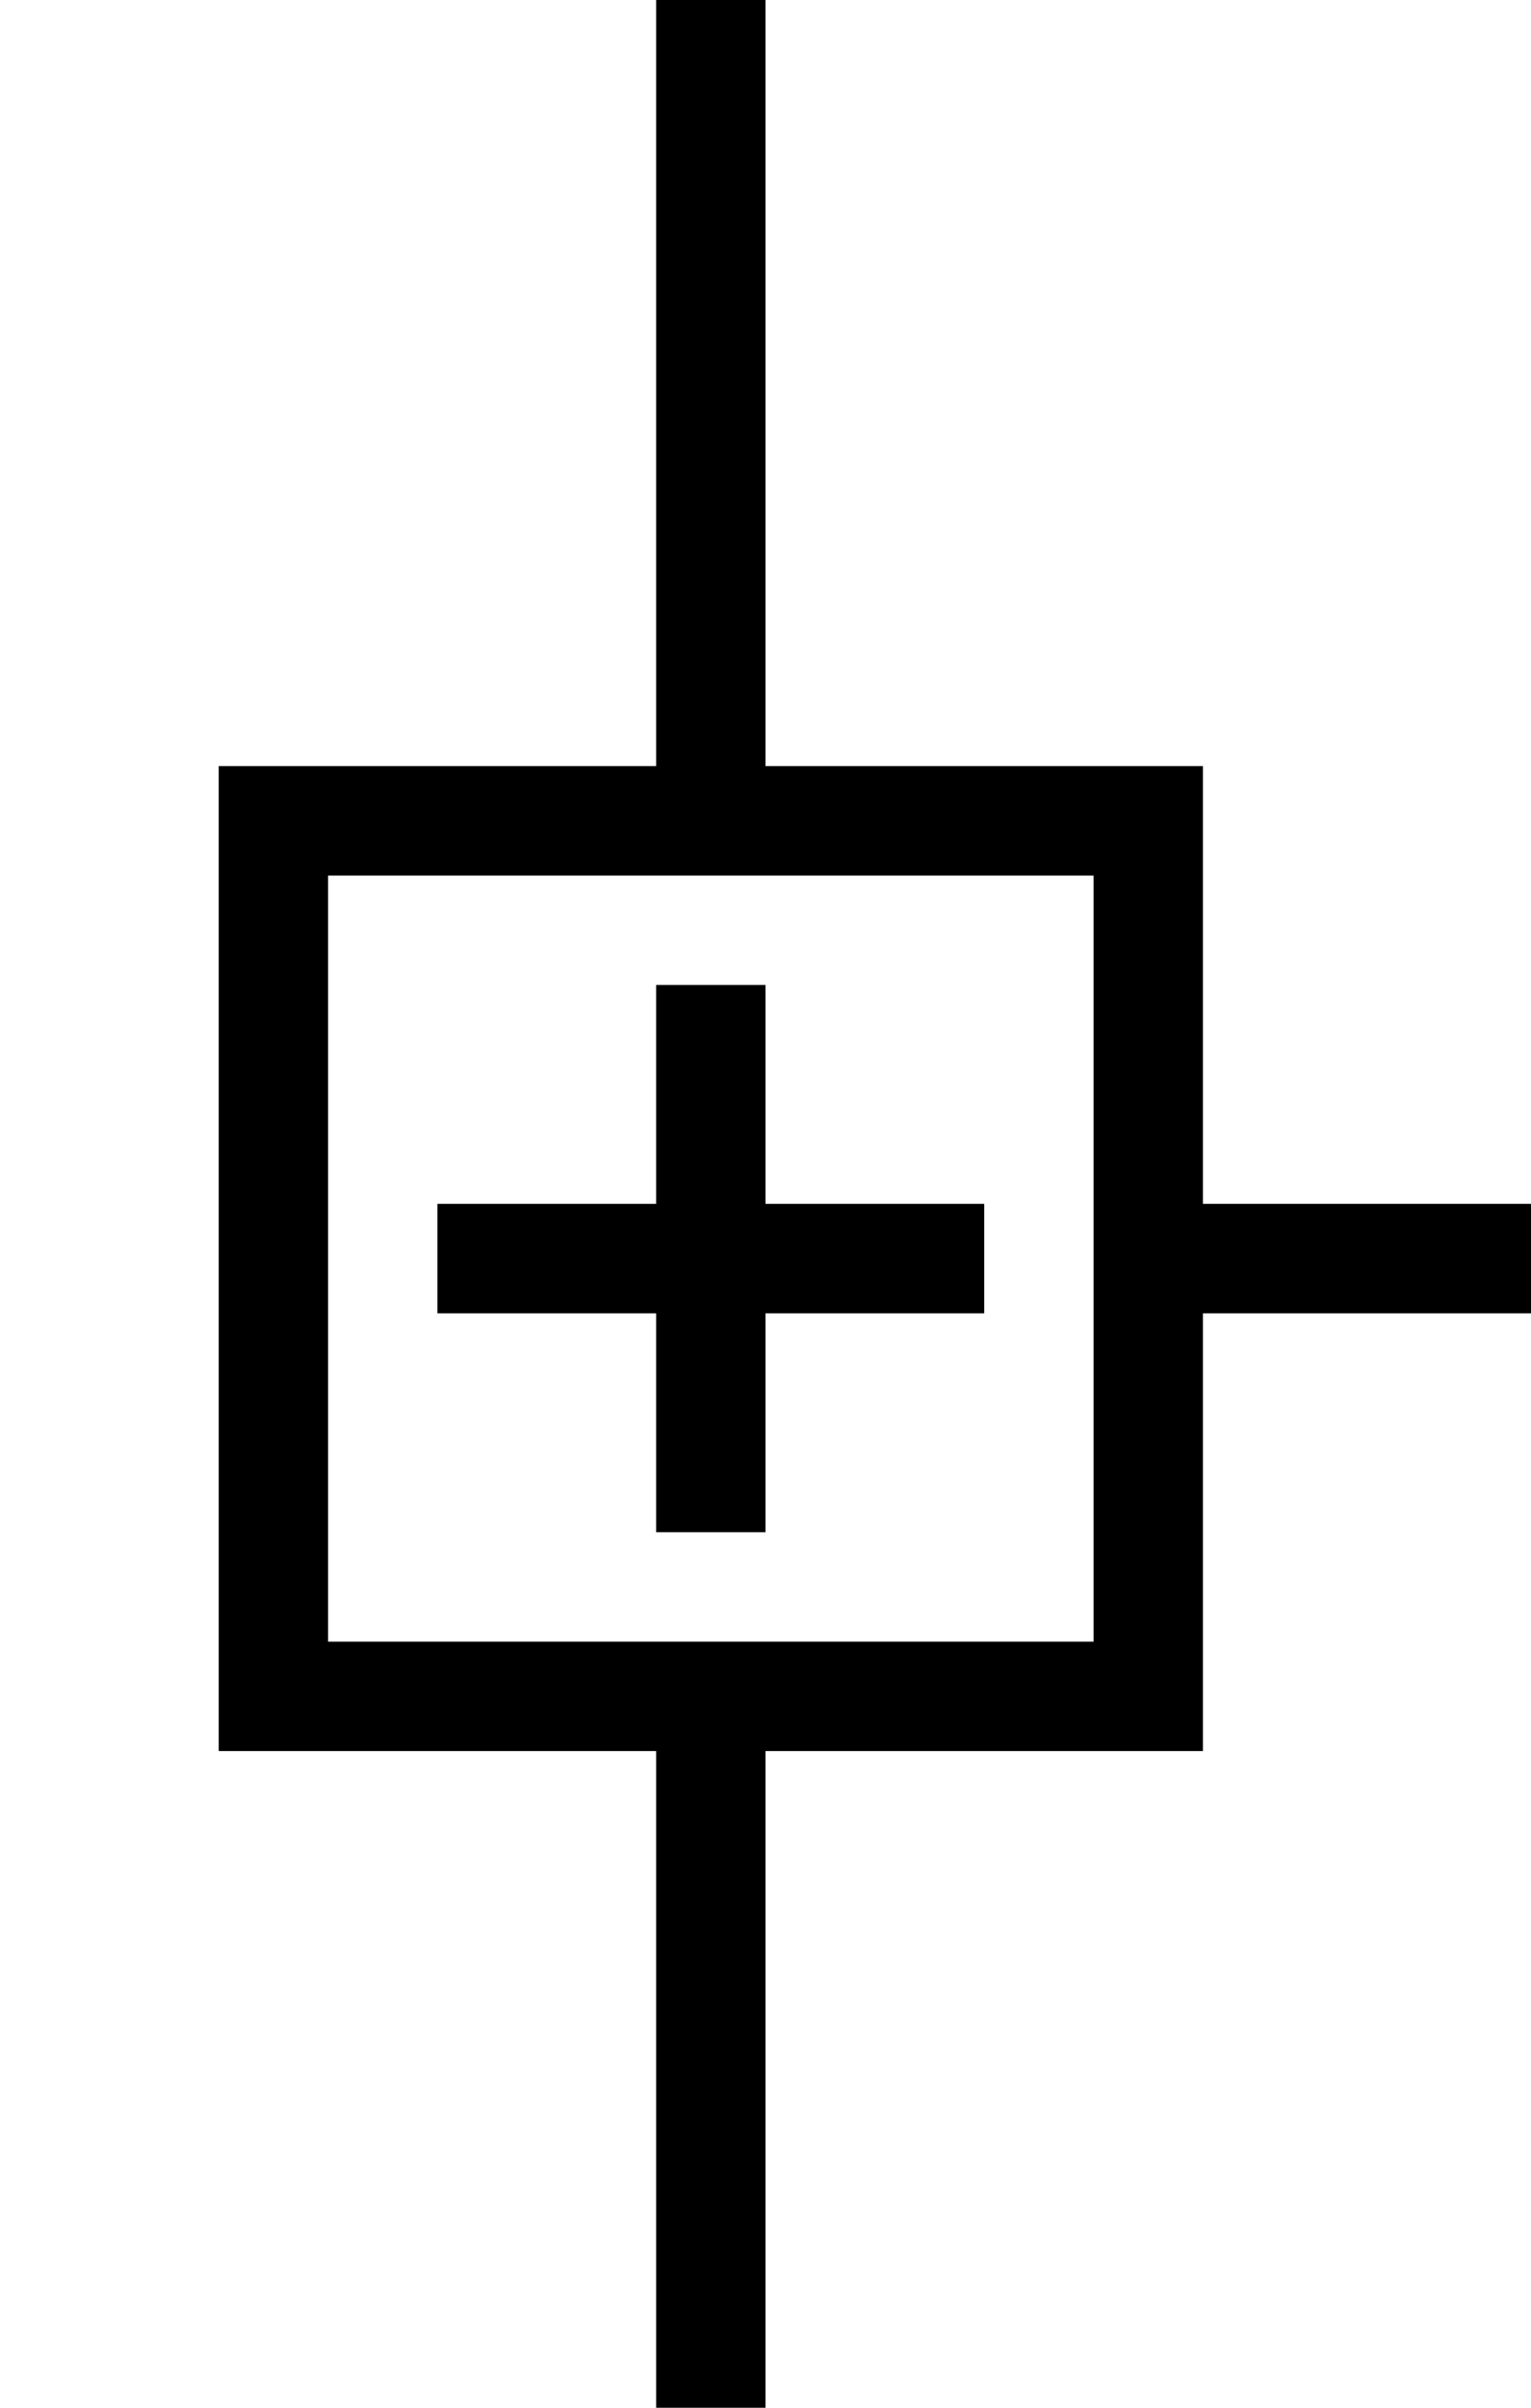
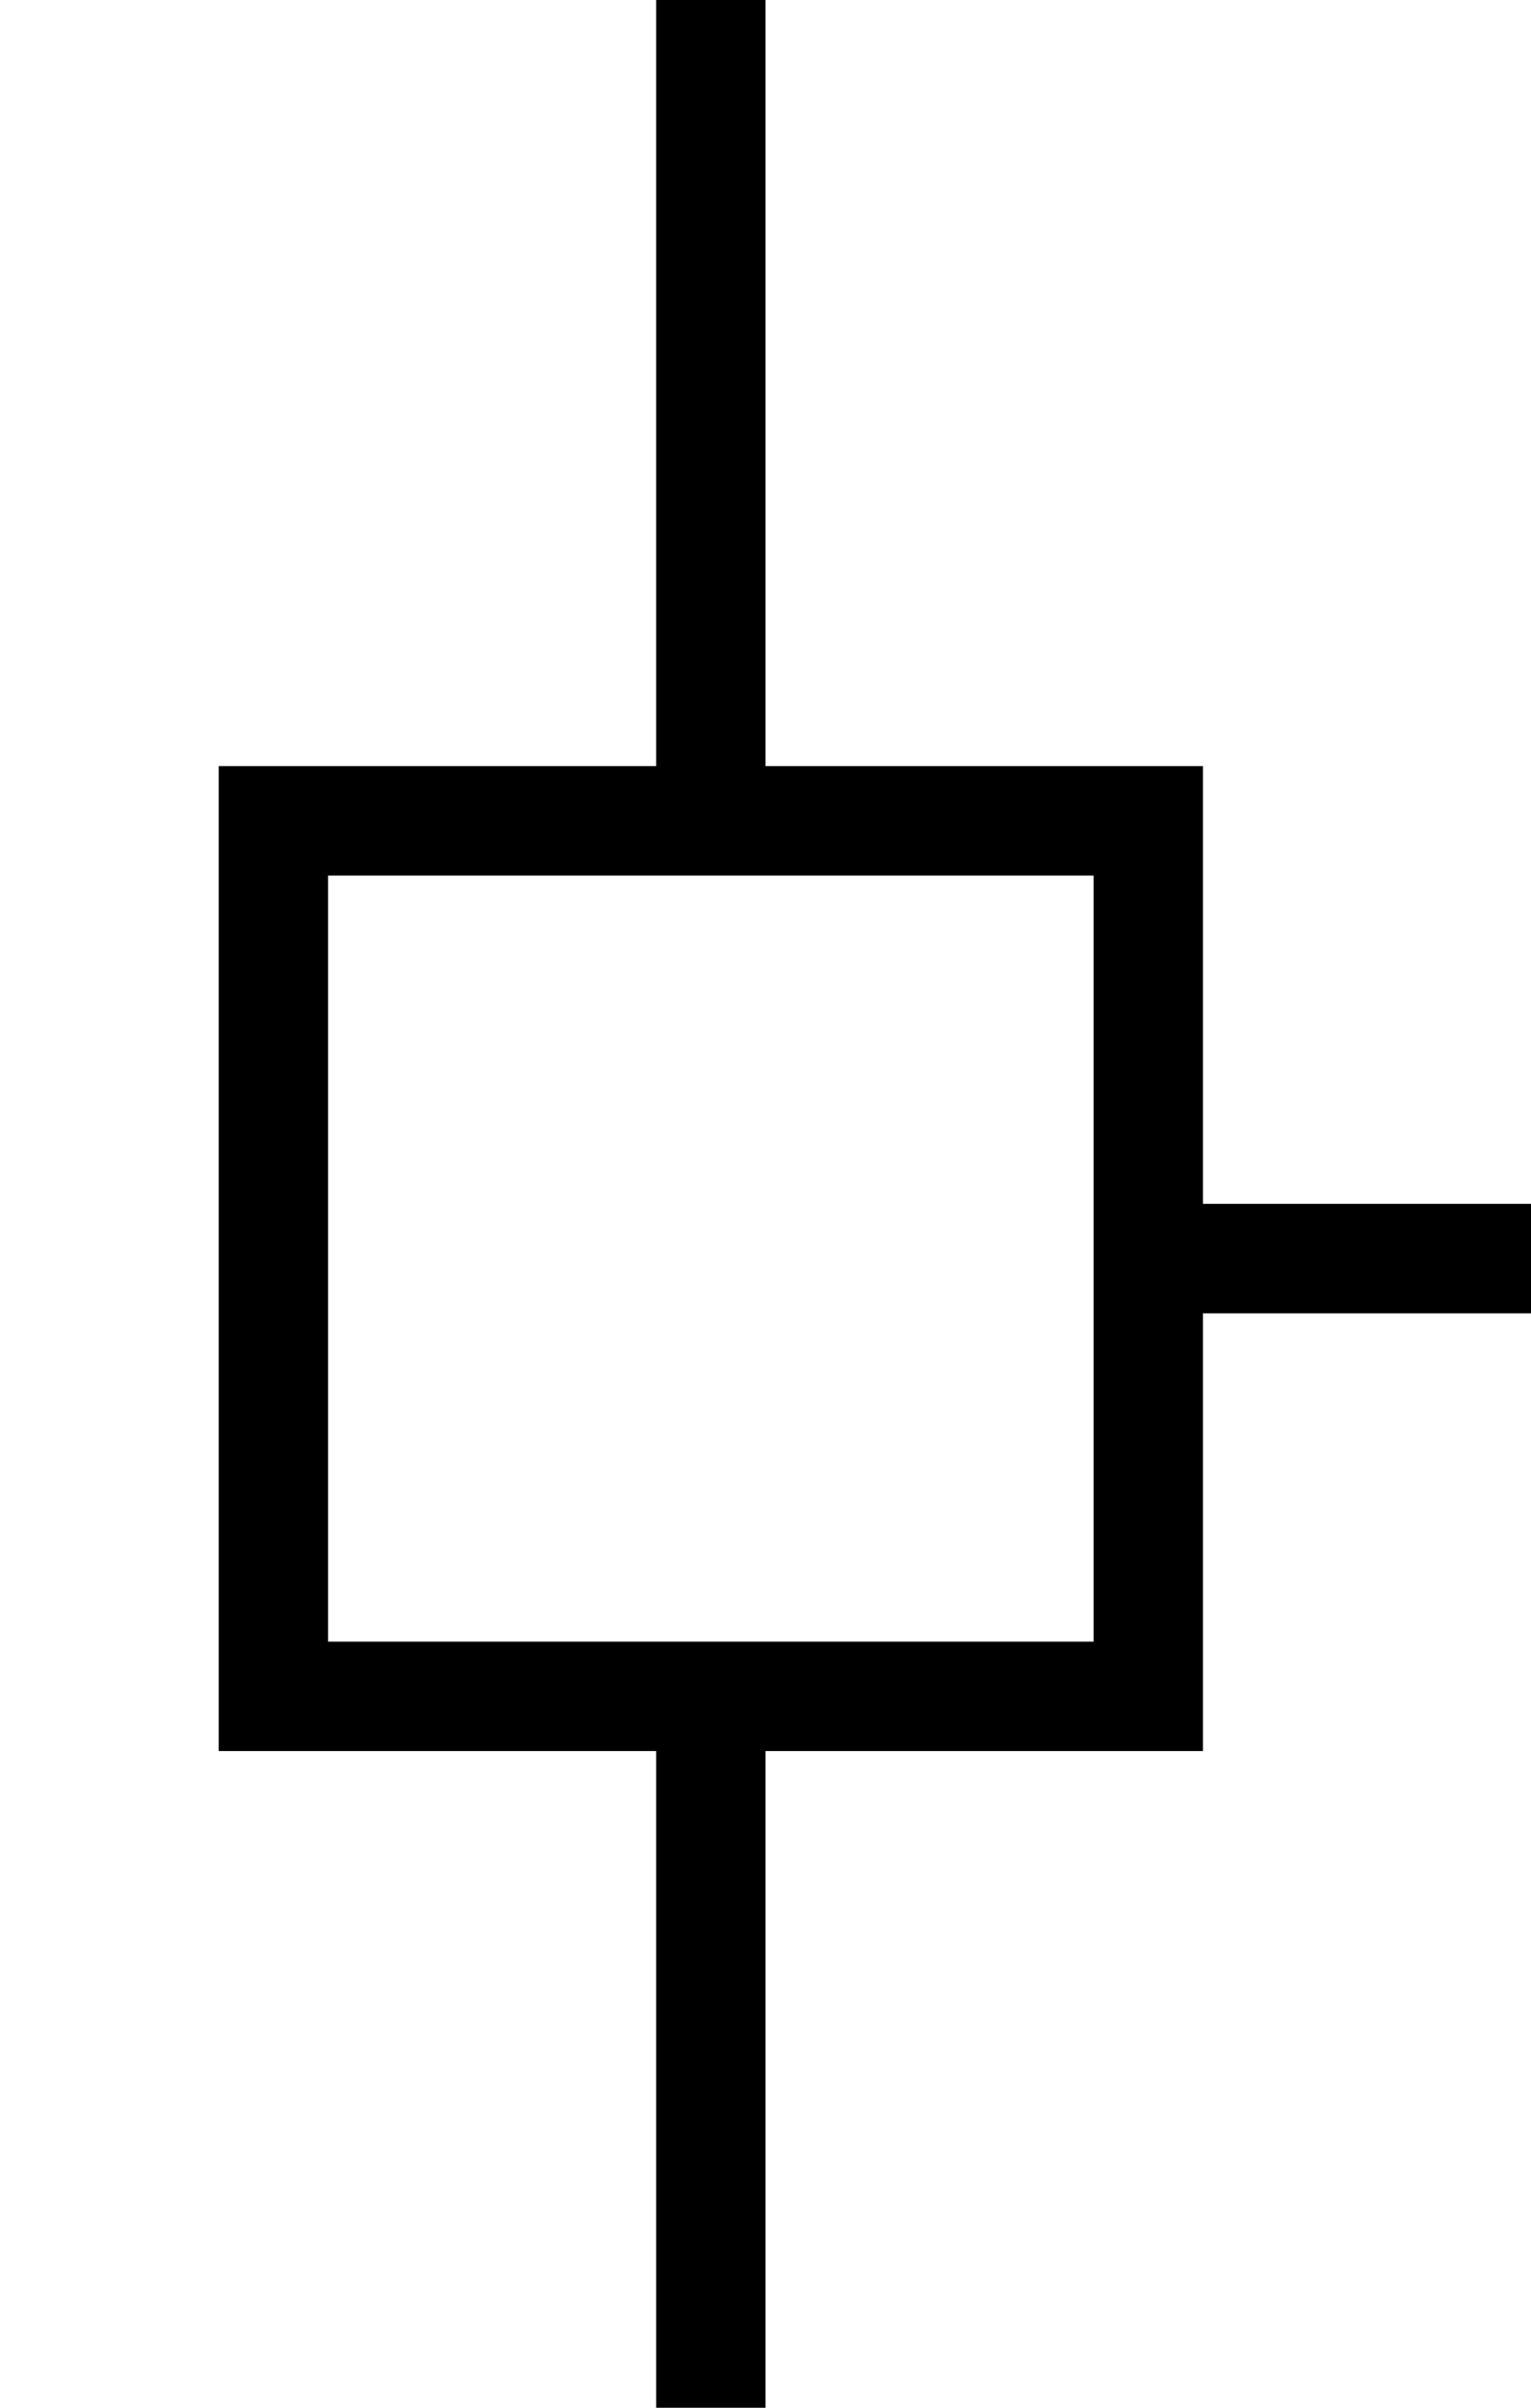
<svg xmlns="http://www.w3.org/2000/svg" xmlns:ns1="http://www.inkscape.org/namespaces/inkscape" xmlns:ns2="http://sodipodi.sourceforge.net/DTD/sodipodi-0.dtd" version="1.1" id="svg2" ns1:version="0.91 r13725" ns2:docname="tree22_branch-closed.svg" x="0px" y="0px" viewBox="0 0 14 22" style="enable-background:new 0 0 14 22;" xml:space="preserve">
  <path id="path4" ns1:connector-curvature="0" d="M7,16v6H6v-6H2V7h4V0h1v7h4v4h3v1h-3v4C9.7,16,8.3,16,7,16z M10,10.5V8H3v7h7  C10,13.5,10,10.5,10,10.5z" />
-   <path id="path6" ns1:connector-curvature="0" d="M7,11h2v1H7v2H6v-2H4v-1h2V9h1V11z" />
</svg>